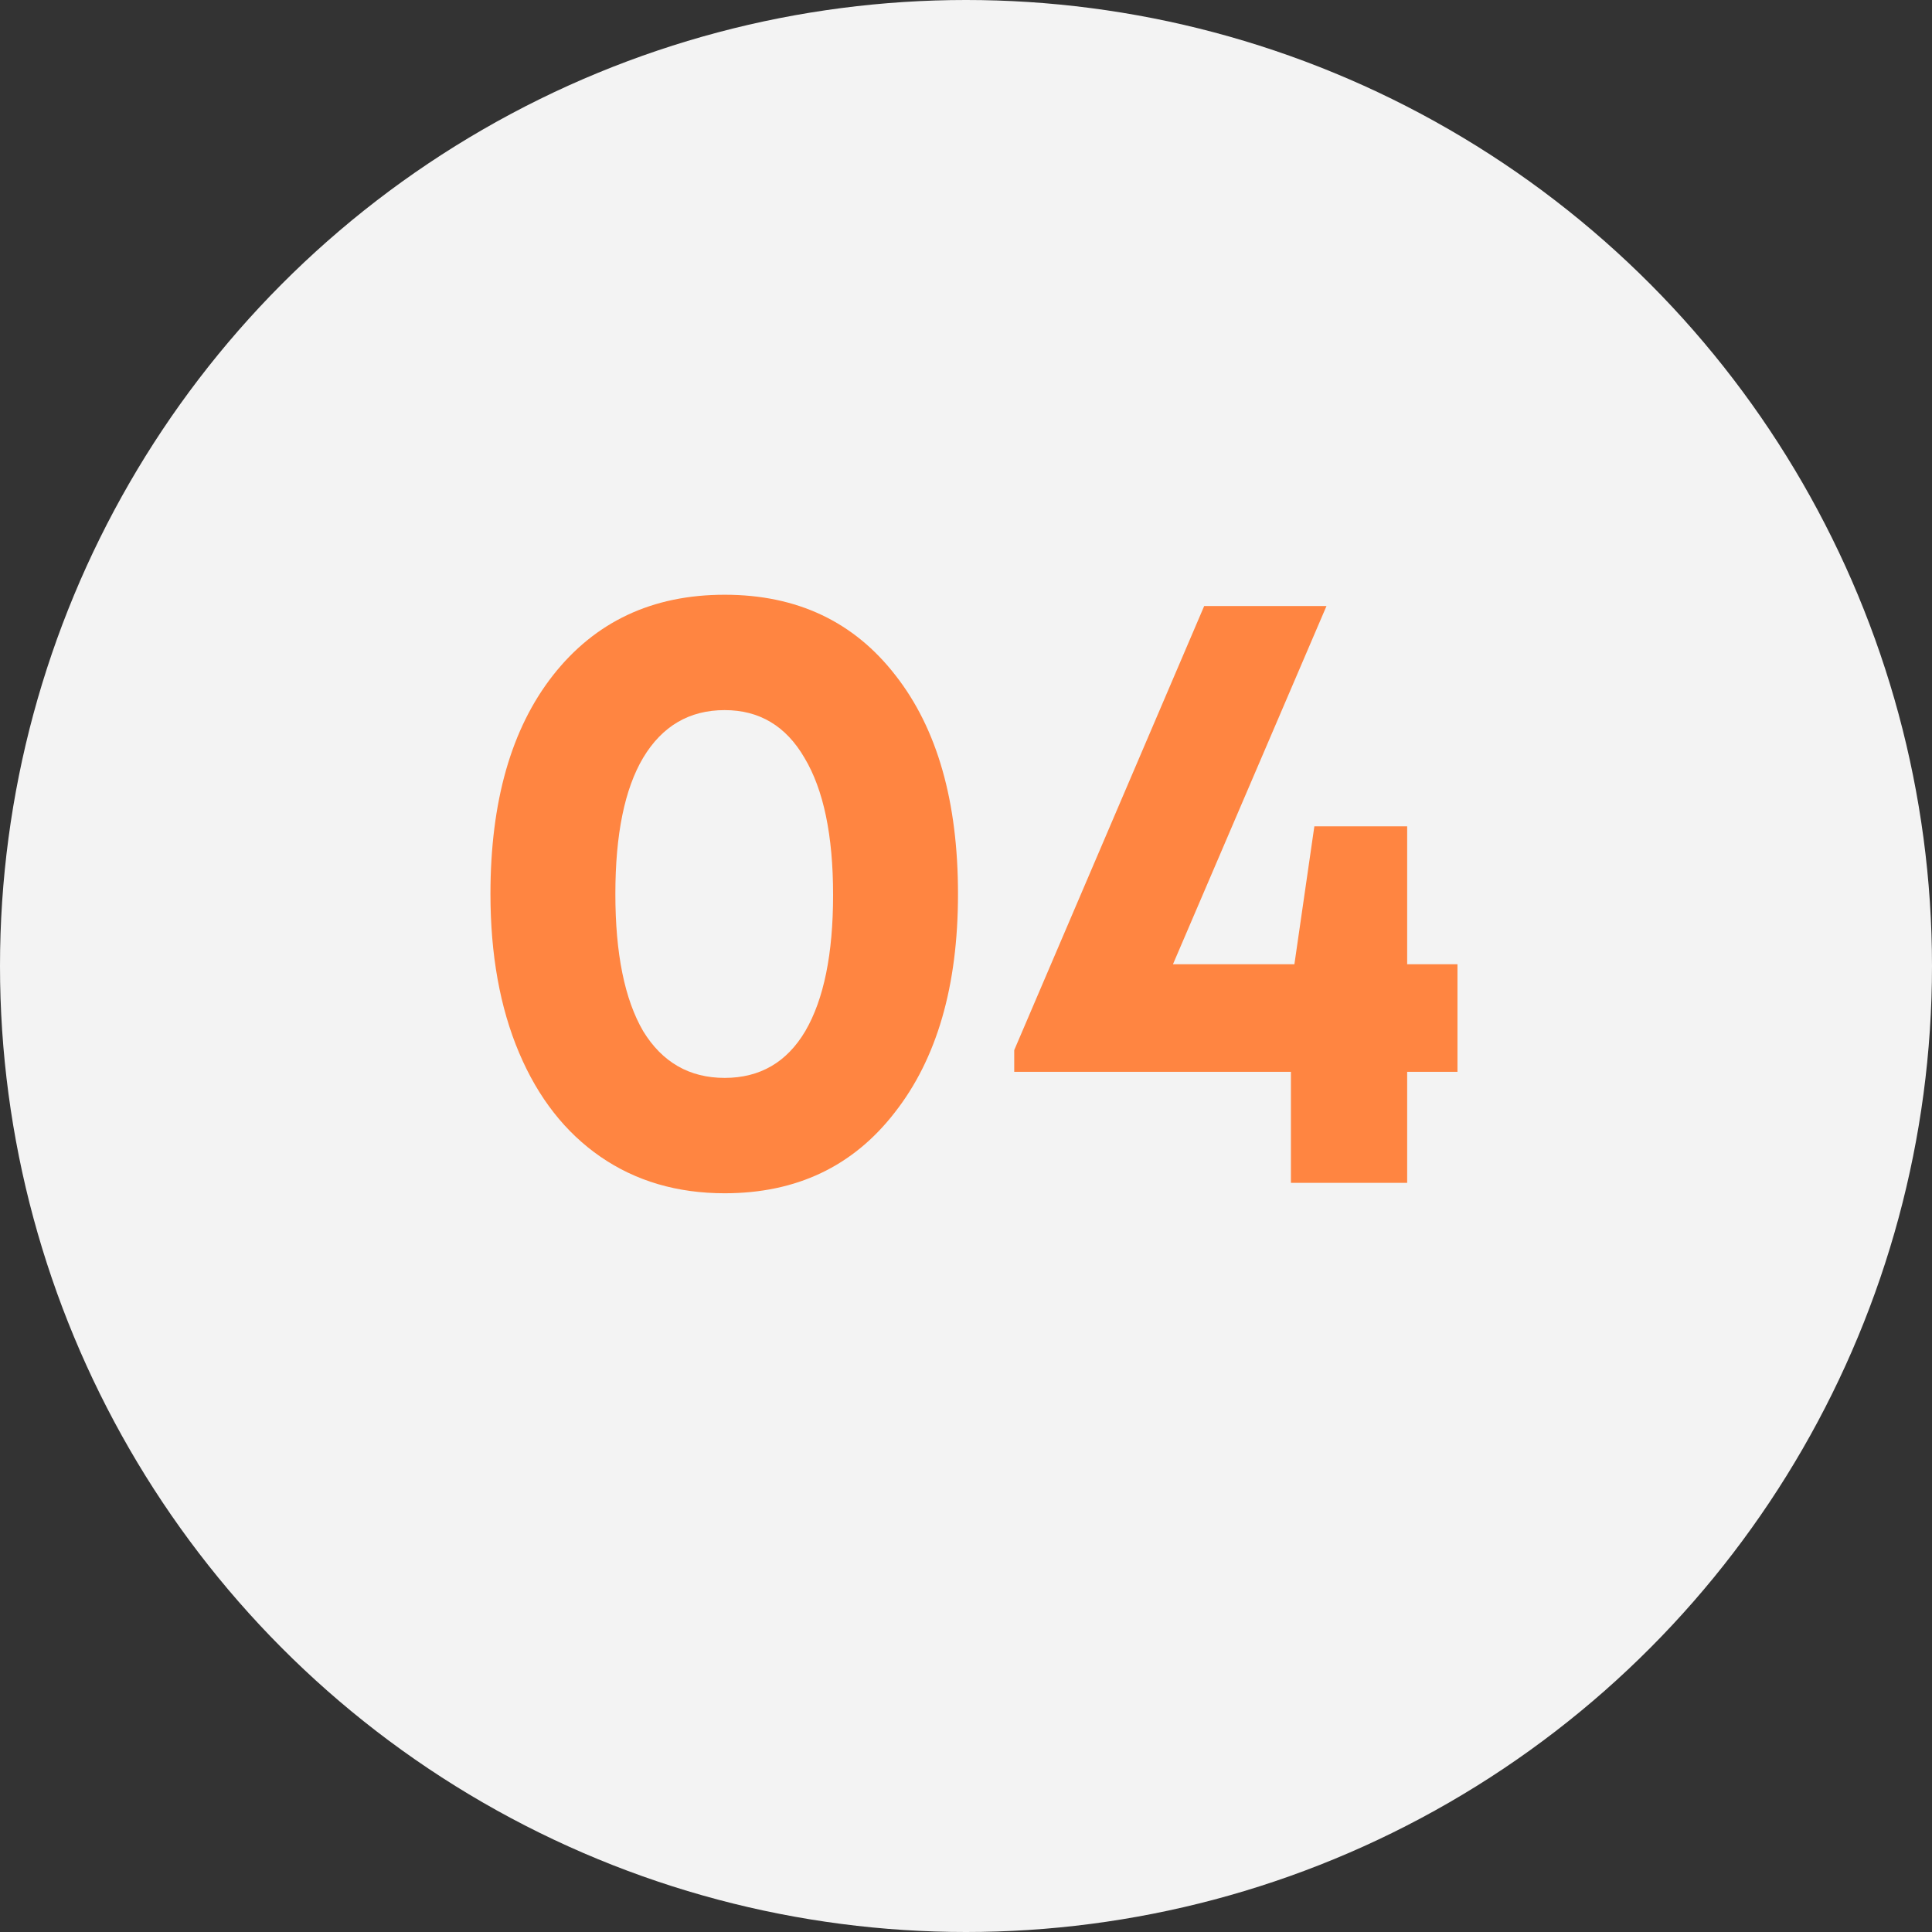
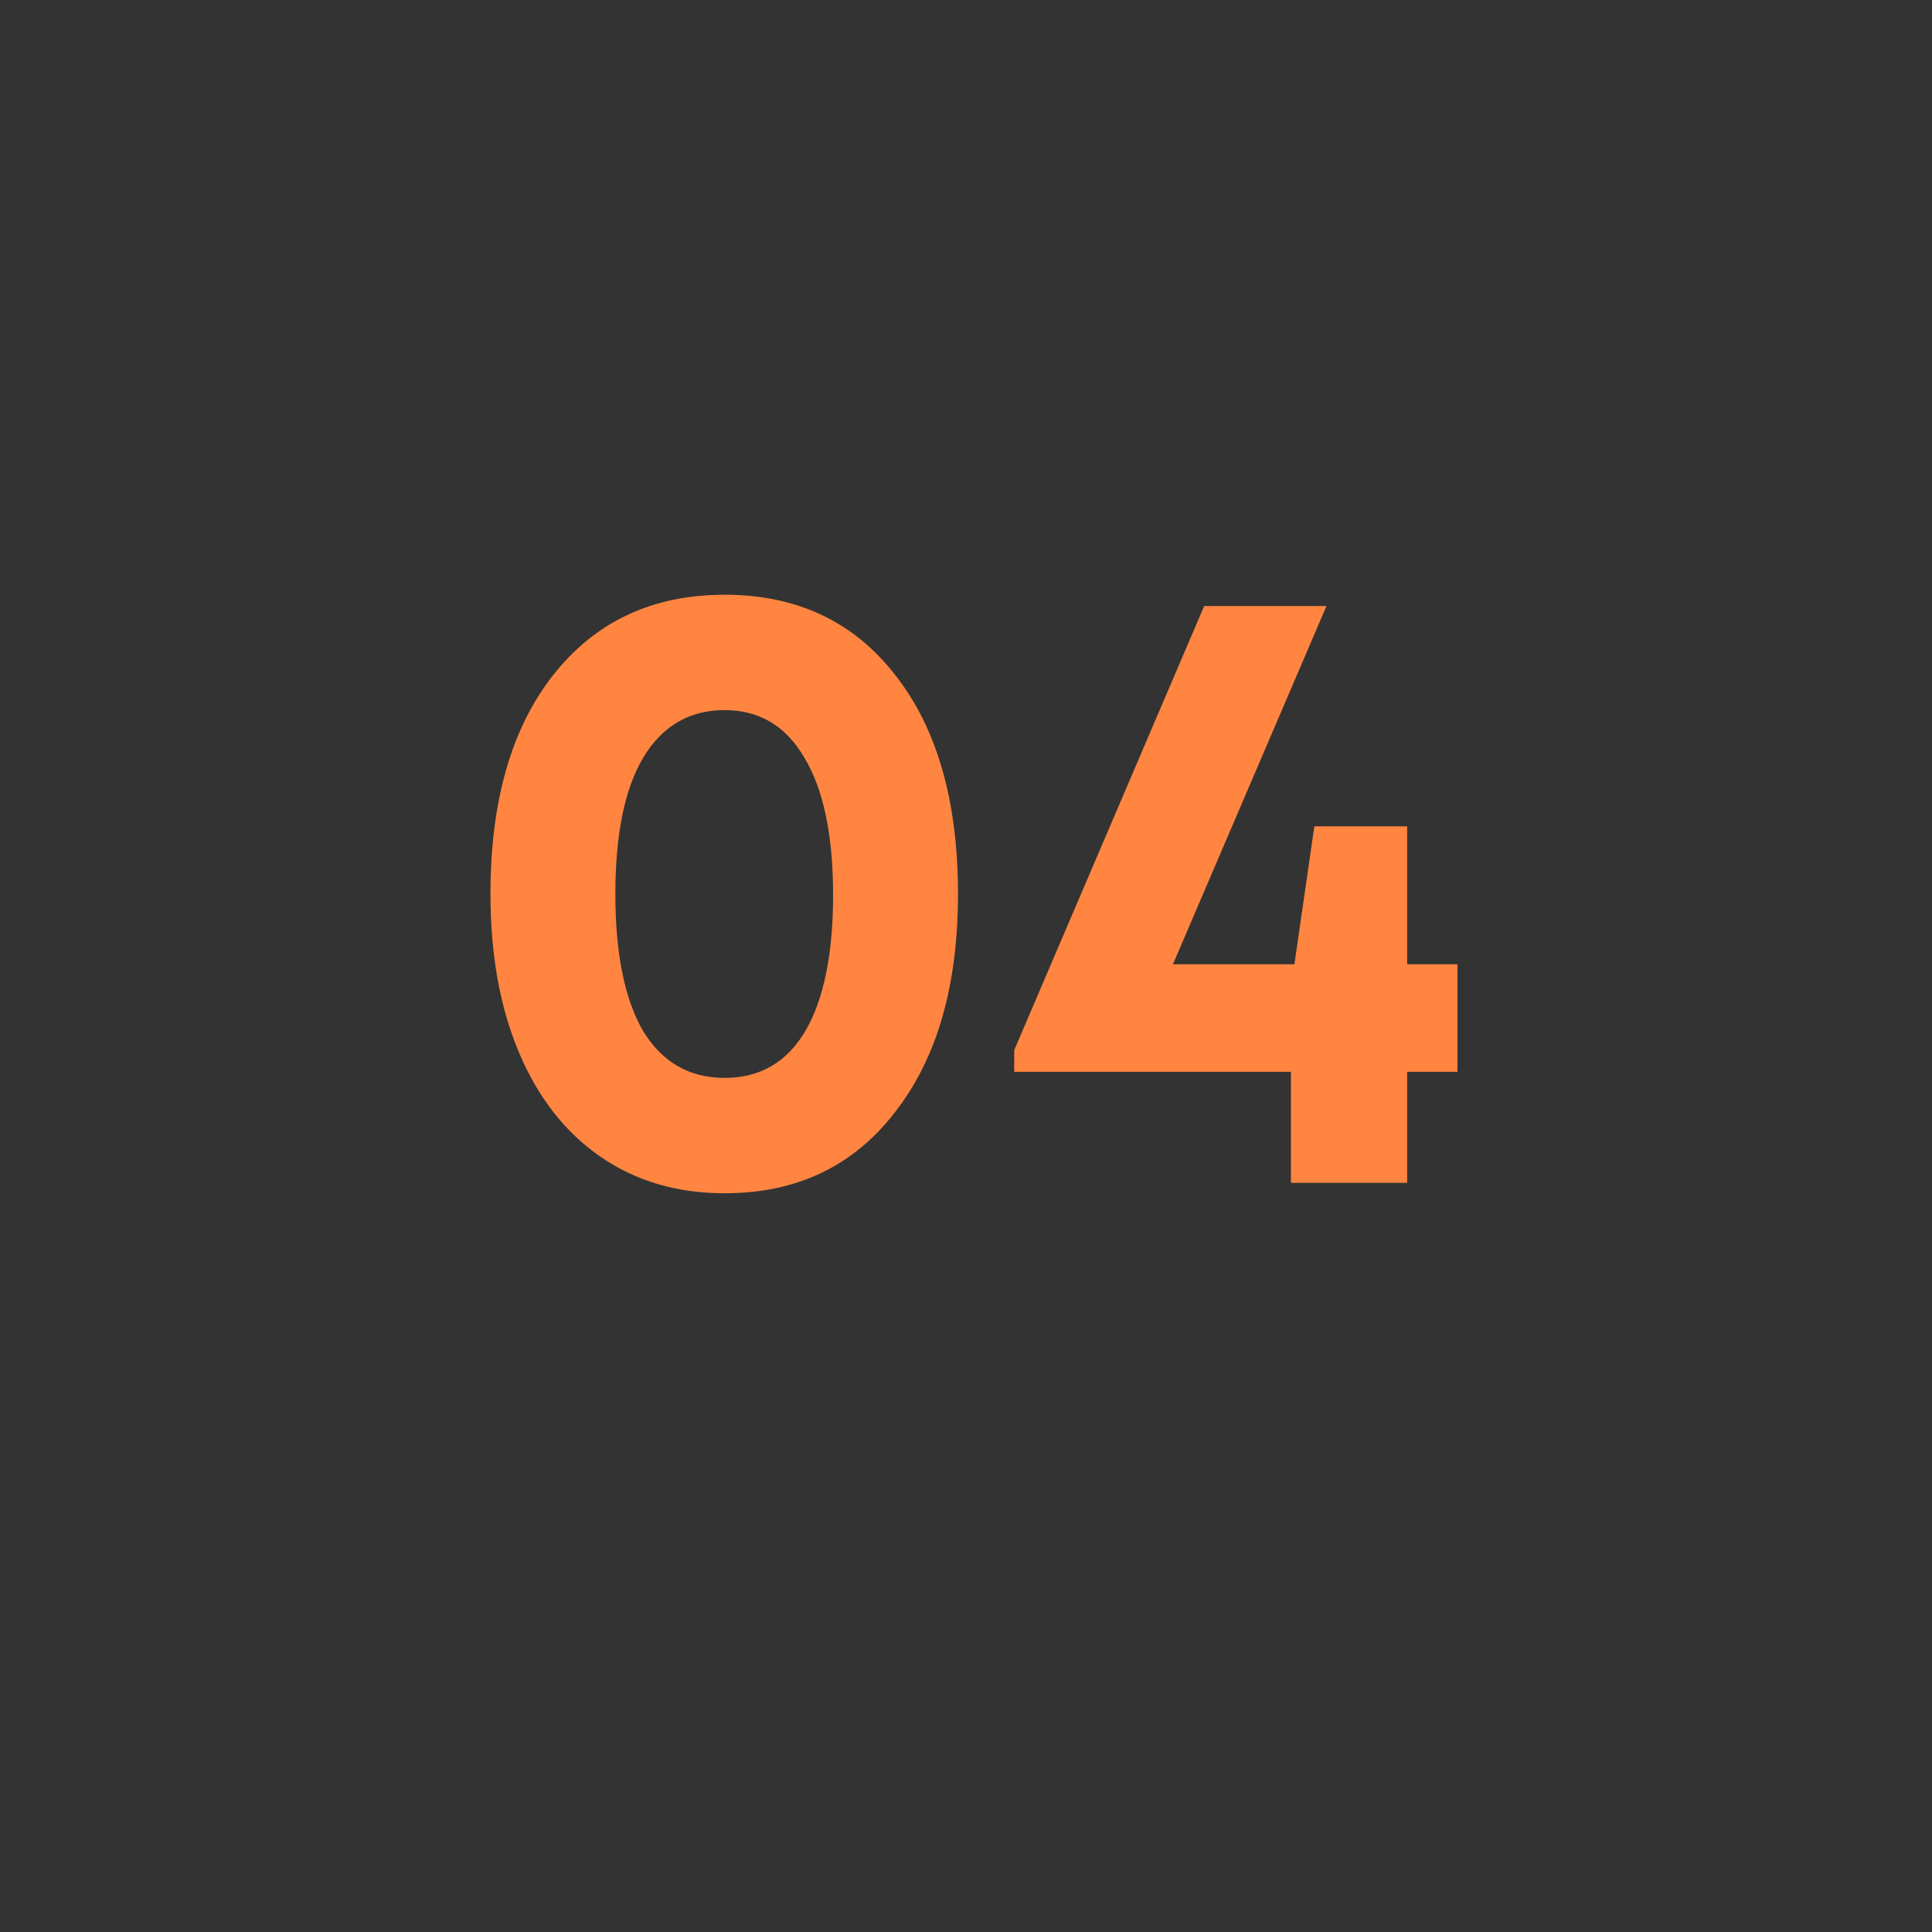
<svg xmlns="http://www.w3.org/2000/svg" width="49" height="49" viewBox="0 0 49 49" fill="none">
  <rect x="0" y="0" width="49" height="49" fill="#333333" stroke="none" />
-   <circle cx="24.5" cy="24.5" r="24.5" fill="#F3F3F3" />
  <path d="M18.379 30.264C17.177 30.264 16.128 29.956 15.233 29.34C14.339 28.724 13.649 27.844 13.165 26.7C12.681 25.556 12.439 24.214 12.439 22.674C12.439 20.327 12.967 18.479 14.023 17.13C15.094 15.766 16.546 15.084 18.379 15.084C20.213 15.084 21.657 15.766 22.713 17.13C23.769 18.479 24.297 20.327 24.297 22.674C24.297 25.006 23.762 26.854 22.691 28.218C21.635 29.582 20.198 30.264 18.379 30.264ZM16.311 26.15C16.795 26.942 17.485 27.338 18.379 27.338C19.274 27.338 19.956 26.942 20.425 26.15C20.895 25.343 21.129 24.192 21.129 22.696C21.129 21.185 20.887 20.027 20.403 19.22C19.934 18.413 19.259 18.01 18.379 18.01C17.485 18.01 16.795 18.413 16.311 19.22C15.842 20.012 15.607 21.163 15.607 22.674C15.607 24.185 15.842 25.343 16.311 26.15ZM36.965 24.456V27.184H35.689V30H32.741V27.184H25.723V26.634L30.541 15.37H33.643L29.749 24.456H32.829L33.335 20.958H35.689V24.456H36.965Z" fill="#FF8541" />
</svg>